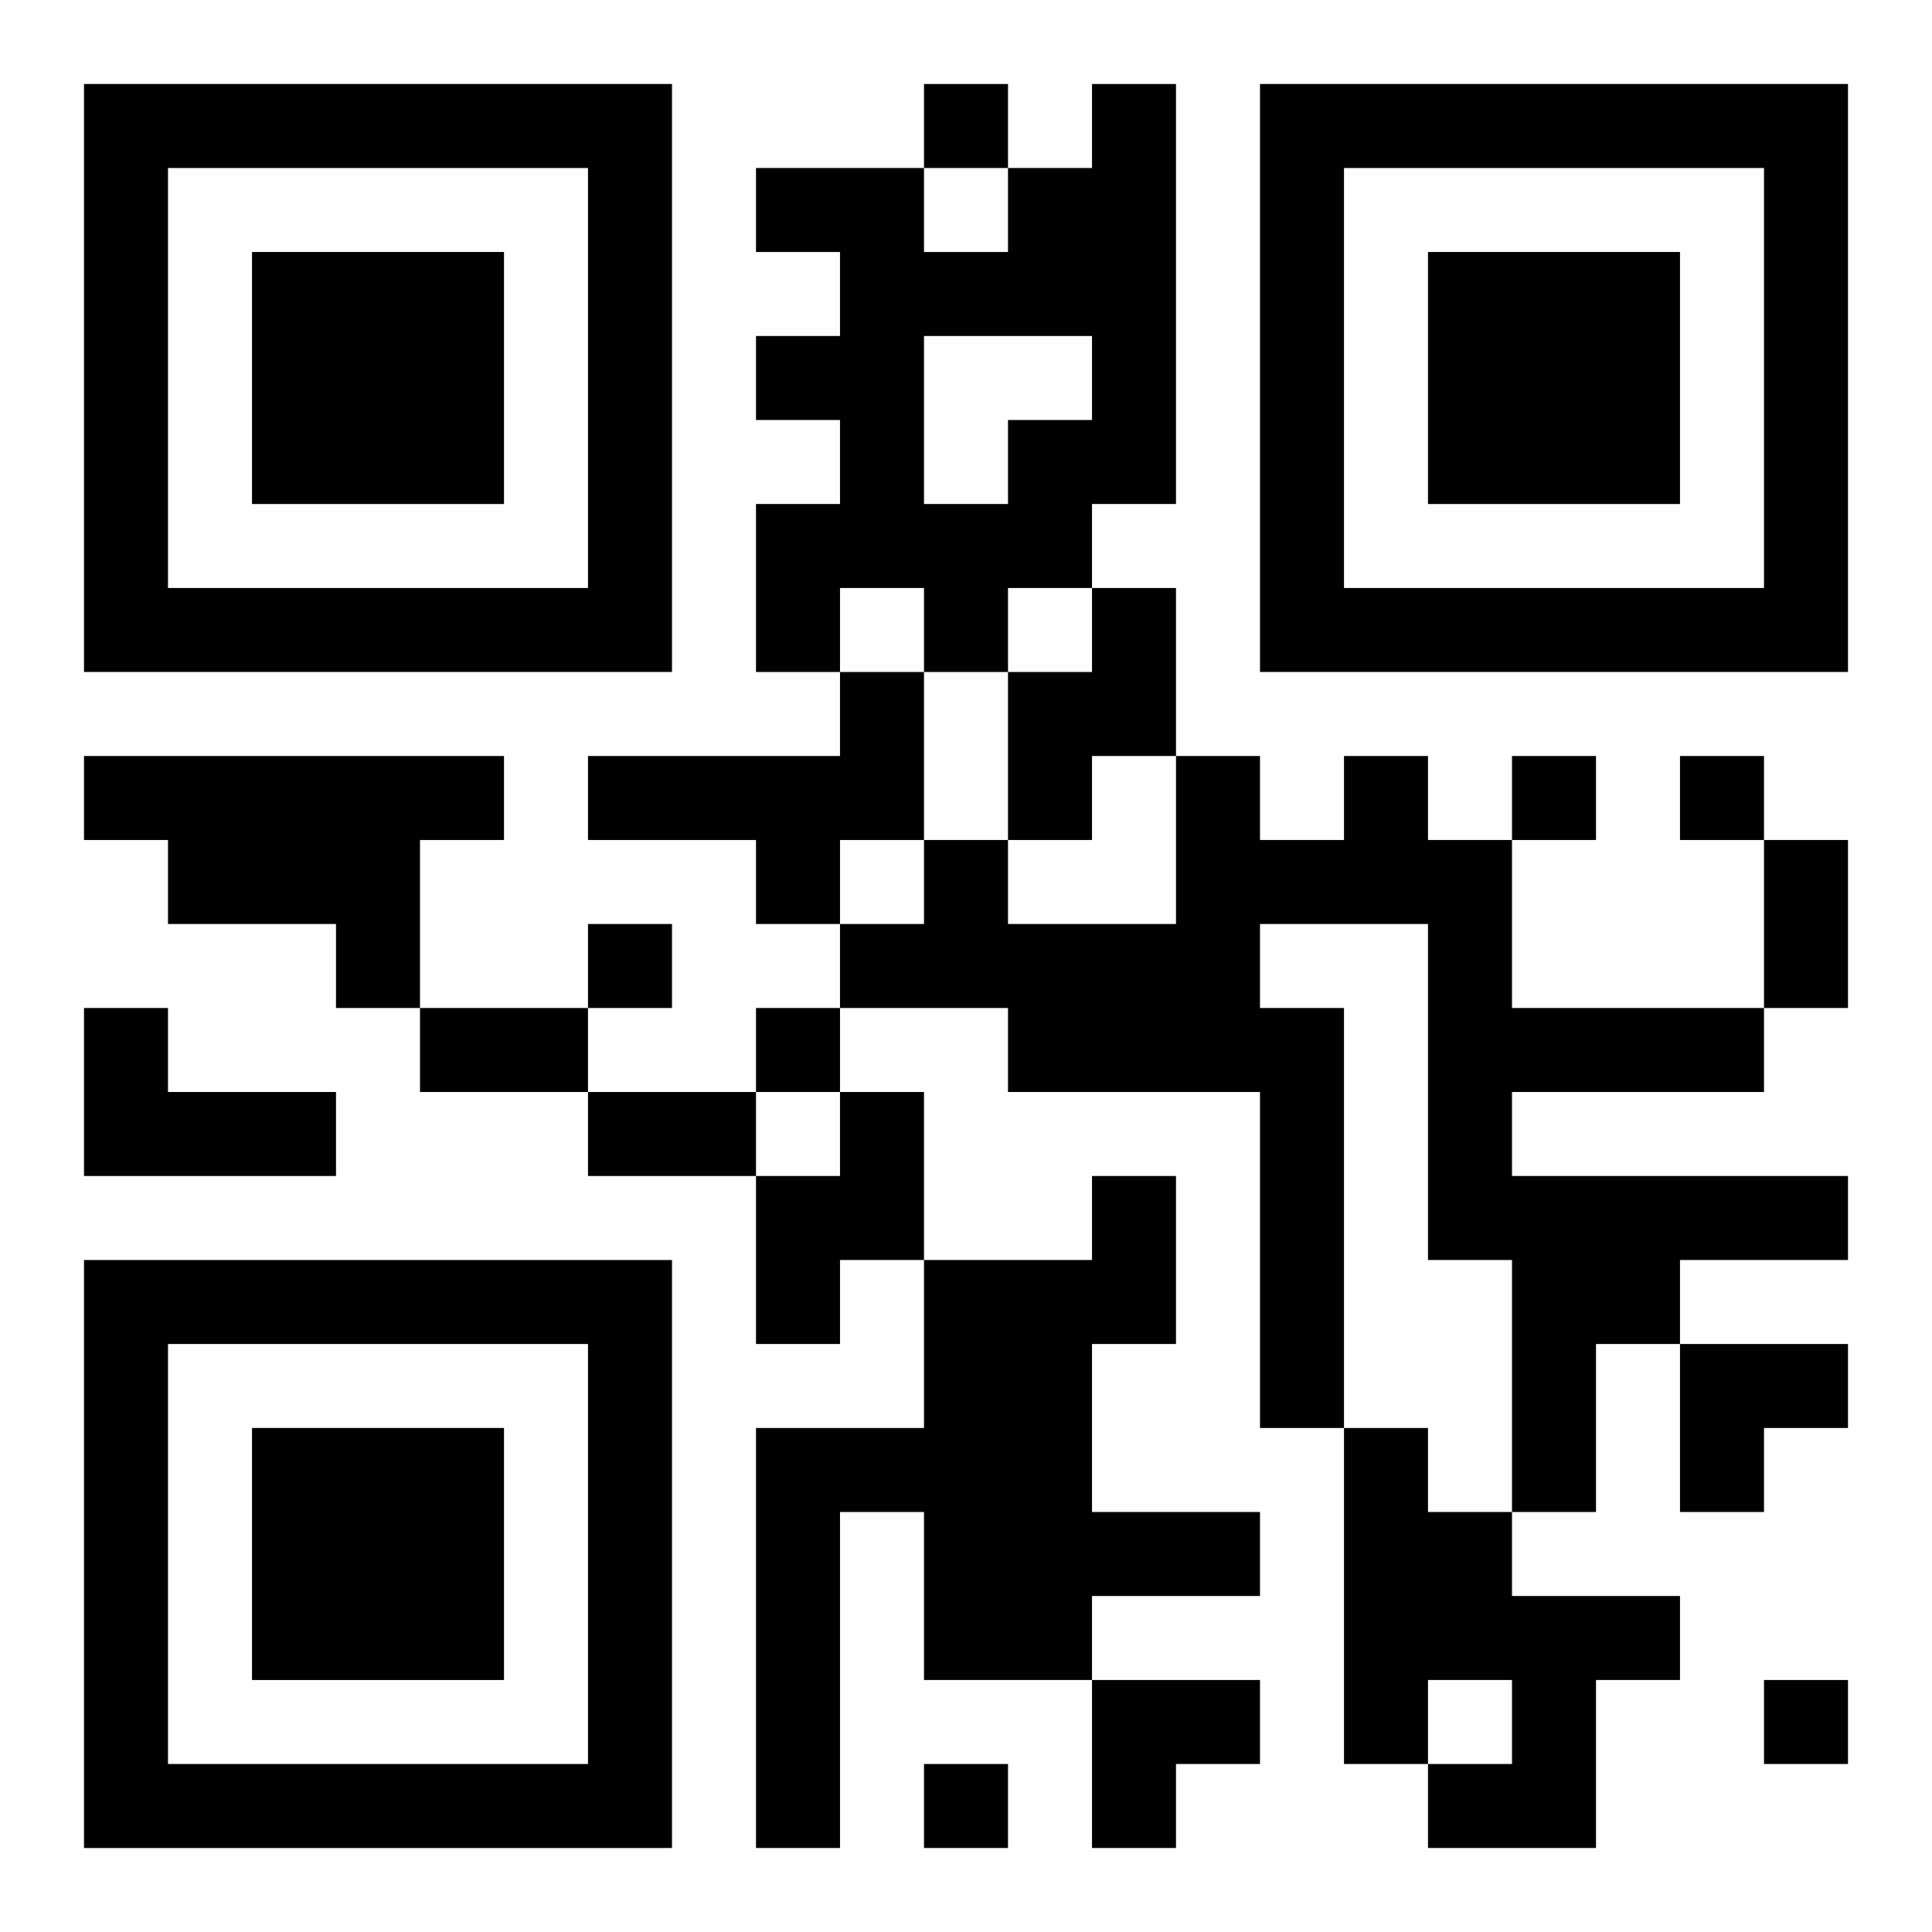
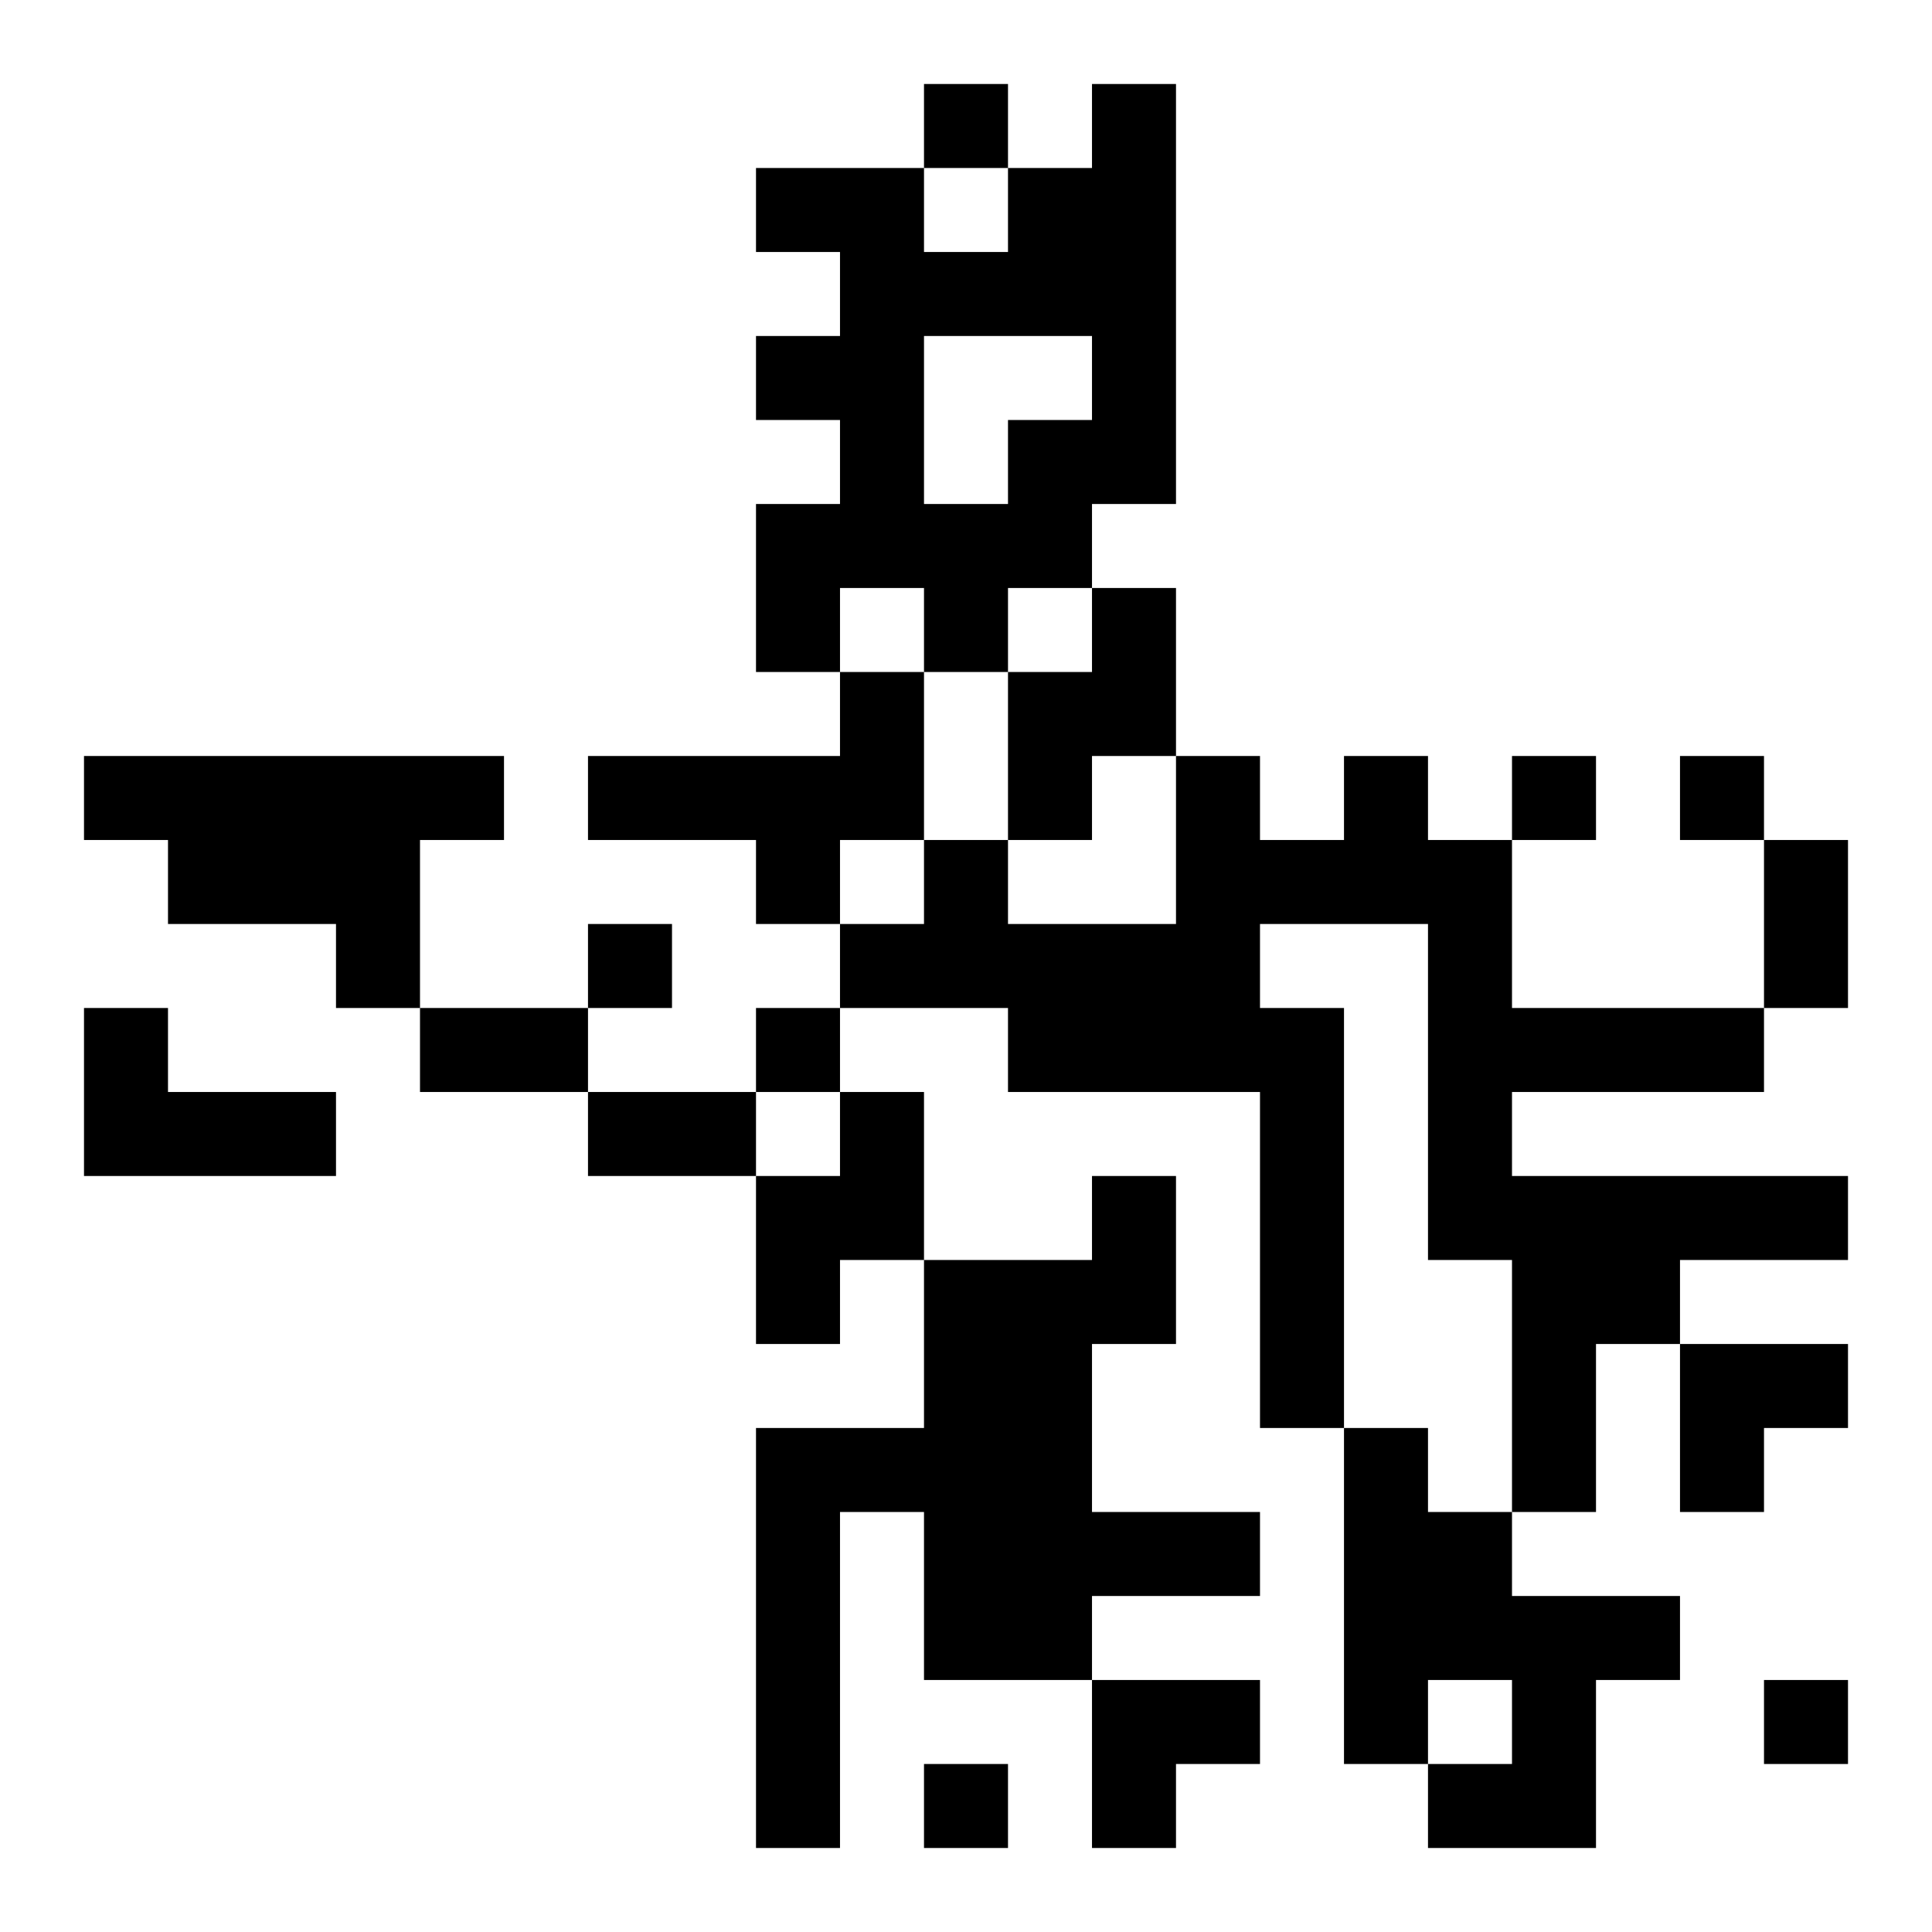
<svg xmlns="http://www.w3.org/2000/svg" xmlns:xlink="http://www.w3.org/1999/xlink" width="250" height="250" baseProfile="full" version="1.1" viewBox="-1 -1 23 23">
  <symbol id="a">
-     <path d="m0 7v7h7v-7h-7zm1 1h5v5h-5v-5zm1 1v3h3v-3h-3z" />
-   </symbol>
+     </symbol>
  <use y="-7" xlink:href="#a" />
  <use y="7" xlink:href="#a" />
  <use x="14" y="-7" xlink:href="#a" />
  <path d="m12 0h1v5h-1v1h-1v1h-1v-1h-1v1h-1v-2h1v-1h-1v-1h1v-1h-1v-1h2v1h1v-1h1v-1m-2 3v2h1v-1h1v-1h-2m2 3h1v2h-1v1h-1v-2h1v-1m-3 1h1v2h-1v1h-1v-1h-2v-1h3v-1m-9 1h5v1h-1v2h-1v-1h-2v-1h-1v-1m15 0h1v1h1v2h3v1h-3v1h4v1h-2v1h-1v2h-1v-3h-1v-4h-2v1h1v5h-1v-4h-3v-1h-2v-1h1v-1h1v1h2v-2h1v1h1v-1m-15 3h1v1h2v1h-3v-2m9 1h1v2h-1v1h-1v-2h1v-1m3 1h1v2h-1v2h2v1h-2v1h-2v-2h-1v4h-1v-5h2v-2h2v-1m3 3h1v1h1v1h2v1h-1v2h-2v-1h1v-1h-1v1h-1v-4m-5-16v1h1v-1h-1m7 8v1h1v-1h-1m2 0v1h1v-1h-1m-13 2v1h1v-1h-1m2 1v1h1v-1h-1m12 8v1h1v-1h-1m-10 1v1h1v-1h-1m10-11h1v2h-1v-2m-16 2h2v1h-2v-1m2 1h2v1h-2v-1m13 3h2v1h-1v1h-1zm-7 4h2v1h-1v1h-1z" />
</svg>